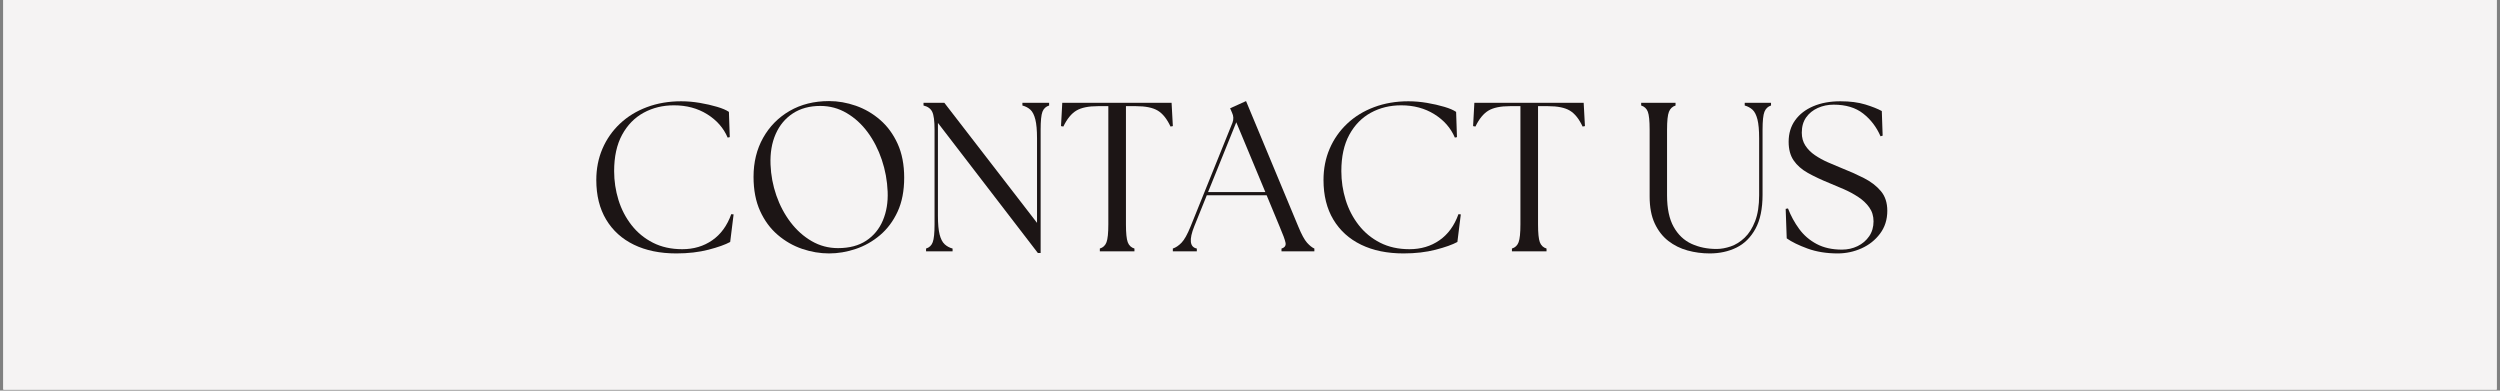
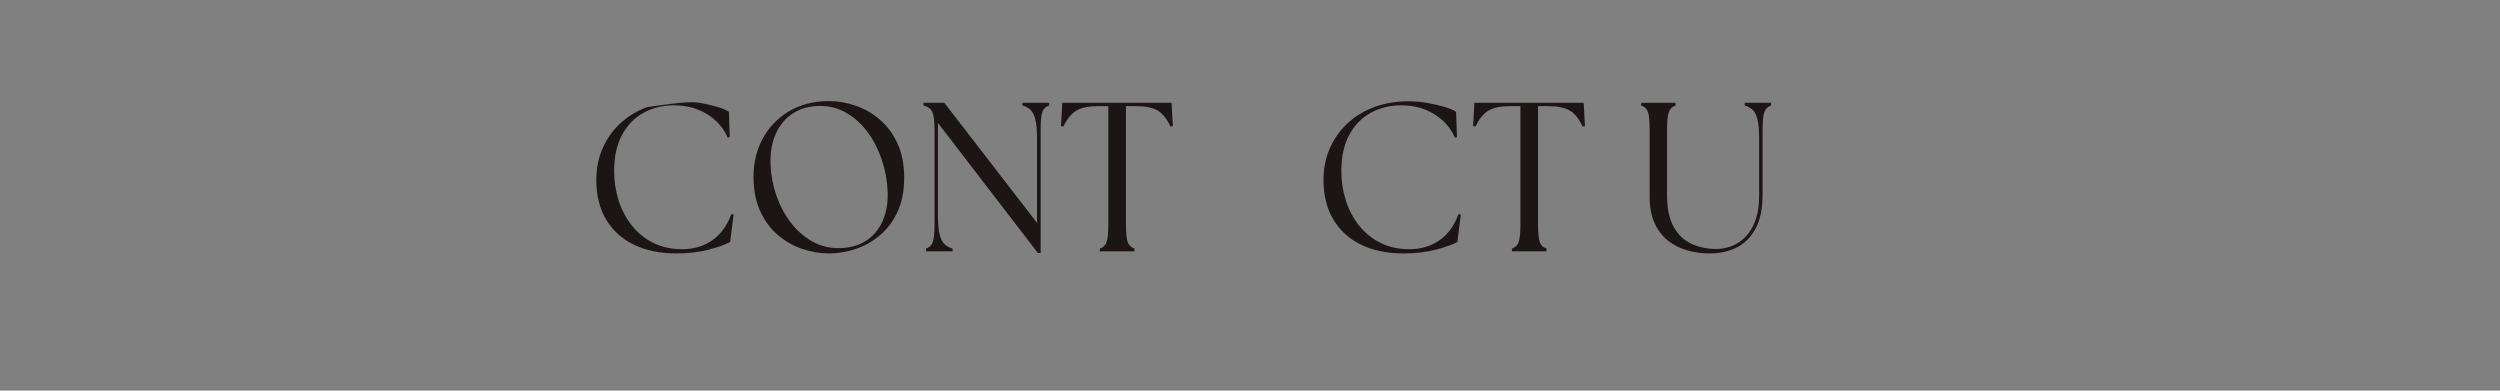
<svg xmlns="http://www.w3.org/2000/svg" version="1.0" preserveAspectRatio="xMidYMid meet" height="250" viewBox="0 0 1200 187.5" zoomAndPan="magnify" width="1600">
  <rect x="0" y="0" width="1200" height="187.5" fill="#808080" stroke="none" />
  <defs>
    <g />
    <clipPath id="13329b0e2d">
-       <path clip-rule="nonzero" d="M 1.598 0 L 1198.402 0 L 1198.402 187 L 1.598 187 Z M 1.598 0" />
-     </clipPath>
+       </clipPath>
    <clipPath id="378013186a">
      <rect height="108" y="0" width="630" x="0" />
    </clipPath>
  </defs>
  <g clip-path="url(#13329b0e2d)">
    <path fill-rule="nonzero" fill-opacity="1" d="M 1.598 0 L 1198.402 0 L 1198.402 187 L 1.598 187 Z M 1.598 0" fill="#ffffff" />
    <path fill-rule="nonzero" fill-opacity="1" d="M 1.598 0 L 1198.402 0 L 1198.402 187 L 1.598 187 Z M 1.598 0" fill="#f5f3f3" />
  </g>
  <g transform="matrix(1, 0, 0, 1, 280, 39)">
    <g clip-path="url(#378013186a)">
      <g fill-opacity="1" fill="#1c1515">
        <g transform="translate(0.927, 81.629)">
          <g>
-             <path d="M 43.703 1.016 C 35.891 1.016 29.113 -0.375 23.375 -3.156 C 17.633 -5.938 13.188 -9.957 10.031 -15.219 C 6.875 -20.488 5.297 -26.82 5.297 -34.219 C 5.297 -39.656 6.281 -44.664 8.25 -49.25 C 10.219 -53.832 13.02 -57.836 16.656 -61.266 C 20.289 -64.691 24.602 -67.336 29.594 -69.203 C 34.582 -71.078 40.066 -72.016 46.047 -72.016 C 48.961 -72.016 51.93 -71.758 54.953 -71.25 C 57.973 -70.738 60.738 -70.109 63.25 -69.359 C 65.77 -68.617 67.672 -67.805 68.953 -66.922 L 69.359 -54.797 L 68.344 -54.594 C 66.375 -59.207 63.098 -62.941 58.516 -65.797 C 53.93 -68.648 48.617 -70.078 42.578 -70.078 C 37.211 -70.078 32.359 -68.891 28.016 -66.516 C 23.672 -64.141 20.223 -60.609 17.672 -55.922 C 15.129 -51.234 13.859 -45.426 13.859 -38.5 C 13.859 -33.75 14.551 -29.129 15.938 -24.641 C 17.332 -20.16 19.422 -16.141 22.203 -12.578 C 24.984 -9.016 28.41 -6.195 32.484 -4.125 C 36.566 -2.051 41.254 -1.016 46.547 -1.016 C 52.047 -1.016 56.848 -2.441 60.953 -5.297 C 65.066 -8.148 68.109 -12.328 70.078 -17.828 L 71.203 -17.719 L 69.562 -4.484 C 67.188 -3.191 63.707 -1.953 59.125 -0.766 C 54.539 0.422 49.398 1.016 43.703 1.016 Z M 43.703 1.016" />
+             <path d="M 43.703 1.016 C 35.891 1.016 29.113 -0.375 23.375 -3.156 C 17.633 -5.938 13.188 -9.957 10.031 -15.219 C 6.875 -20.488 5.297 -26.82 5.297 -34.219 C 5.297 -39.656 6.281 -44.664 8.25 -49.25 C 10.219 -53.832 13.02 -57.836 16.656 -61.266 C 20.289 -64.691 24.602 -67.336 29.594 -69.203 C 48.961 -72.016 51.93 -71.758 54.953 -71.25 C 57.973 -70.738 60.738 -70.109 63.25 -69.359 C 65.77 -68.617 67.672 -67.805 68.953 -66.922 L 69.359 -54.797 L 68.344 -54.594 C 66.375 -59.207 63.098 -62.941 58.516 -65.797 C 53.93 -68.648 48.617 -70.078 42.578 -70.078 C 37.211 -70.078 32.359 -68.891 28.016 -66.516 C 23.672 -64.141 20.223 -60.609 17.672 -55.922 C 15.129 -51.234 13.859 -45.426 13.859 -38.5 C 13.859 -33.75 14.551 -29.129 15.938 -24.641 C 17.332 -20.16 19.422 -16.141 22.203 -12.578 C 24.984 -9.016 28.41 -6.195 32.484 -4.125 C 36.566 -2.051 41.254 -1.016 46.547 -1.016 C 52.047 -1.016 56.848 -2.441 60.953 -5.297 C 65.066 -8.148 68.109 -12.328 70.078 -17.828 L 71.203 -17.719 L 69.562 -4.484 C 67.188 -3.191 63.707 -1.953 59.125 -0.766 C 54.539 0.422 49.398 1.016 43.703 1.016 Z M 43.703 1.016" />
          </g>
        </g>
      </g>
      <g fill-opacity="1" fill="#1c1515">
        <g transform="translate(76.401, 81.629)">
          <g>
            <path d="M 41.562 1.016 C 37.219 1.016 32.906 0.285 28.625 -1.172 C 24.344 -2.629 20.438 -4.867 16.906 -7.891 C 13.375 -10.91 10.555 -14.727 8.453 -19.344 C 6.348 -23.969 5.297 -29.438 5.297 -35.75 C 5.297 -42.75 6.82 -48.977 9.875 -54.438 C 12.938 -59.906 17.18 -64.219 22.609 -67.375 C 28.047 -70.531 34.363 -72.109 41.562 -72.109 C 45.832 -72.109 50.109 -71.363 54.391 -69.875 C 58.672 -68.383 62.555 -66.125 66.047 -63.094 C 69.547 -60.07 72.348 -56.254 74.453 -51.641 C 76.555 -47.023 77.609 -41.594 77.609 -35.344 C 77.609 -29.031 76.555 -23.598 74.453 -19.047 C 72.348 -14.492 69.531 -10.723 66 -7.734 C 62.469 -4.754 58.578 -2.551 54.328 -1.125 C 50.086 0.301 45.832 1.016 41.562 1.016 Z M 13.453 -41.656 C 13.648 -36.562 14.578 -31.617 16.234 -26.828 C 17.898 -22.047 20.176 -17.754 23.062 -13.953 C 25.957 -10.148 29.336 -7.129 33.203 -4.891 C 37.078 -2.648 41.289 -1.531 45.844 -1.531 C 51.27 -1.531 55.781 -2.719 59.375 -5.094 C 62.977 -7.469 65.645 -10.707 67.375 -14.812 C 69.113 -18.926 69.879 -23.531 69.672 -28.625 C 69.461 -33.914 68.523 -39.023 66.859 -43.953 C 65.203 -48.879 62.945 -53.273 60.094 -57.141 C 57.238 -61.016 53.875 -64.086 50 -66.359 C 46.133 -68.641 41.926 -69.781 37.375 -69.781 C 32.219 -69.781 27.82 -68.586 24.188 -66.203 C 20.551 -63.828 17.801 -60.535 15.938 -56.328 C 14.07 -52.117 13.242 -47.227 13.453 -41.656 Z M 13.453 -41.656" />
          </g>
        </g>
      </g>
      <g fill-opacity="1" fill="#1c1515">
        <g transform="translate(159.209, 81.629)">
          <g>
            <path d="M 58.969 0.812 L 11 -61.625 L 11 -17.016 C 11 -13.141 11.27 -10.148 11.812 -8.047 C 12.352 -5.941 13.148 -4.395 14.203 -3.406 C 15.254 -2.426 16.531 -1.734 18.031 -1.328 L 18.031 0 L 5.297 0 L 5.297 -1.328 C 6.859 -1.797 7.926 -2.812 8.5 -4.375 C 9.082 -5.938 9.375 -8.789 9.375 -12.938 L 9.375 -58.359 C 9.375 -62.578 9 -65.445 8.25 -66.969 C 7.5 -68.5 6.109 -69.504 4.078 -69.984 L 4.078 -71.297 L 14.062 -71.297 L 58.562 -13.656 L 58.562 -54.297 C 58.562 -58.16 58.289 -61.16 57.75 -63.297 C 57.207 -65.441 56.426 -66.988 55.406 -67.938 C 54.395 -68.883 53.109 -69.566 51.547 -69.984 L 51.547 -71.297 L 64.375 -71.297 L 64.375 -69.984 C 62.812 -69.504 61.738 -68.5 61.156 -66.969 C 60.582 -65.445 60.297 -62.578 60.297 -58.359 L 60.297 0.812 Z M 58.969 0.812" />
          </g>
        </g>
      </g>
      <g fill-opacity="1" fill="#1c1515">
        <g transform="translate(227.656, 81.629)">
          <g>
            <path d="M 20.266 0 L 20.266 -1.328 C 21.828 -1.797 22.895 -2.812 23.469 -4.375 C 24.051 -5.938 24.344 -8.789 24.344 -12.938 L 24.344 -69.672 L 19.359 -69.672 C 14.805 -69.672 11.344 -68.957 8.969 -67.531 C 6.594 -66.102 4.52 -63.555 2.75 -59.891 L 1.625 -60.094 L 2.234 -71.297 L 54.703 -71.297 L 55.312 -60.094 L 54.188 -59.891 C 52.488 -63.555 50.453 -66.102 48.078 -67.531 C 45.703 -68.957 42.207 -69.672 37.594 -69.672 L 32.797 -69.672 L 32.797 -12.938 C 32.797 -8.789 33.082 -5.938 33.656 -4.375 C 34.238 -2.812 35.312 -1.797 36.875 -1.328 L 36.875 0 Z M 20.266 0" />
          </g>
        </g>
      </g>
      <g fill-opacity="1" fill="#1c1515">
        <g transform="translate(284.695, 81.629)">
          <g>
-             <path d="M -1.734 0 L -1.734 -1.328 C -0.305 -1.797 1.082 -2.727 2.438 -4.125 C 3.801 -5.52 5.266 -8.148 6.828 -12.016 L 26.891 -61.734 C 27.504 -63.359 27.438 -64.953 26.688 -66.516 L 25.766 -68.656 L 33.406 -72.109 L 58.469 -11.922 C 60.031 -8.117 61.438 -5.52 62.688 -4.125 C 63.945 -2.727 65.117 -1.797 66.203 -1.328 L 66.203 0 L 50.422 0 L 50.422 -1.328 C 51.984 -1.797 52.629 -2.727 52.359 -4.125 C 52.086 -5.52 51.133 -8.117 49.5 -11.922 L 43.297 -26.891 L 14.562 -26.891 L 8.562 -12.016 C 5.977 -5.566 6.383 -2.004 9.781 -1.328 L 9.781 0 Z M 15.172 -28.422 L 42.672 -28.422 L 28.719 -61.938 Z M 15.172 -28.422" />
-           </g>
+             </g>
        </g>
      </g>
      <g fill-opacity="1" fill="#1c1515">
        <g transform="translate(349.984, 81.629)">
          <g>
            <path d="M 43.703 1.016 C 35.891 1.016 29.113 -0.375 23.375 -3.156 C 17.633 -5.938 13.188 -9.957 10.031 -15.219 C 6.875 -20.488 5.297 -26.82 5.297 -34.219 C 5.297 -39.656 6.281 -44.664 8.25 -49.25 C 10.219 -53.832 13.02 -57.836 16.656 -61.266 C 20.289 -64.691 24.602 -67.336 29.594 -69.203 C 34.582 -71.078 40.066 -72.016 46.047 -72.016 C 48.961 -72.016 51.93 -71.758 54.953 -71.25 C 57.973 -70.738 60.738 -70.109 63.25 -69.359 C 65.77 -68.617 67.672 -67.805 68.953 -66.922 L 69.359 -54.797 L 68.344 -54.594 C 66.375 -59.207 63.098 -62.941 58.516 -65.797 C 53.93 -68.648 48.617 -70.078 42.578 -70.078 C 37.211 -70.078 32.359 -68.891 28.016 -66.516 C 23.672 -64.141 20.223 -60.609 17.672 -55.922 C 15.129 -51.234 13.859 -45.426 13.859 -38.5 C 13.859 -33.75 14.551 -29.129 15.938 -24.641 C 17.332 -20.16 19.422 -16.141 22.203 -12.578 C 24.984 -9.016 28.41 -6.195 32.484 -4.125 C 36.566 -2.051 41.254 -1.016 46.547 -1.016 C 52.047 -1.016 56.848 -2.441 60.953 -5.297 C 65.066 -8.148 68.109 -12.328 70.078 -17.828 L 71.203 -17.719 L 69.562 -4.484 C 67.188 -3.191 63.707 -1.953 59.125 -0.766 C 54.539 0.422 49.398 1.016 43.703 1.016 Z M 43.703 1.016" />
          </g>
        </g>
      </g>
      <g fill-opacity="1" fill="#1c1515">
        <g transform="translate(425.459, 81.629)">
          <g>
            <path d="M 20.266 0 L 20.266 -1.328 C 21.828 -1.797 22.895 -2.812 23.469 -4.375 C 24.051 -5.938 24.344 -8.789 24.344 -12.938 L 24.344 -69.672 L 19.359 -69.672 C 14.805 -69.672 11.344 -68.957 8.969 -67.531 C 6.594 -66.102 4.52 -63.555 2.75 -59.891 L 1.625 -60.094 L 2.234 -71.297 L 54.703 -71.297 L 55.312 -60.094 L 54.188 -59.891 C 52.488 -63.555 50.453 -66.102 48.078 -67.531 C 45.703 -68.957 42.207 -69.672 37.594 -69.672 L 32.797 -69.672 L 32.797 -12.938 C 32.797 -8.789 33.082 -5.938 33.656 -4.375 C 34.238 -2.812 35.312 -1.797 36.875 -1.328 L 36.875 0 Z M 20.266 0" />
          </g>
        </g>
      </g>
      <g fill-opacity="1" fill="#1c1515">
        <g transform="translate(482.497, 81.629)">
          <g />
        </g>
      </g>
      <g fill-opacity="1" fill="#1c1515">
        <g transform="translate(503.887, 81.629)">
          <g>
            <path d="M 36.766 1.016 C 33.098 1.016 29.551 0.539 26.125 -0.406 C 22.695 -1.352 19.625 -2.879 16.906 -4.984 C 14.188 -7.098 12.008 -9.898 10.375 -13.391 C 8.75 -16.891 7.938 -21.188 7.938 -26.281 L 7.938 -58.359 C 7.938 -62.578 7.648 -65.445 7.078 -66.969 C 6.504 -68.5 5.438 -69.504 3.875 -69.984 L 3.875 -71.297 L 20.375 -71.297 L 20.375 -69.984 C 18.875 -69.504 17.816 -68.5 17.203 -66.969 C 16.598 -65.445 16.297 -62.578 16.297 -58.359 L 16.297 -26.891 C 16.297 -20.578 17.348 -15.535 19.453 -11.766 C 21.555 -7.992 24.406 -5.273 28 -3.609 C 31.602 -1.953 35.613 -1.125 40.031 -1.125 C 42.207 -1.125 44.484 -1.531 46.859 -2.344 C 49.234 -3.156 51.457 -4.547 53.531 -6.516 C 55.602 -8.484 57.281 -11.129 58.562 -14.453 C 59.852 -17.785 60.5 -21.93 60.5 -26.891 L 60.5 -54.297 C 60.5 -58.16 60.227 -61.16 59.688 -63.297 C 59.145 -65.441 58.363 -66.988 57.344 -67.938 C 56.32 -68.883 55.066 -69.566 53.578 -69.984 L 53.578 -71.297 L 66.203 -71.297 L 66.203 -69.984 C 64.711 -69.504 63.66 -68.5 63.047 -66.969 C 62.441 -65.445 62.141 -62.578 62.141 -58.359 L 62.141 -27.203 C 62.141 -20.41 61 -14.941 58.719 -10.797 C 56.445 -6.648 53.41 -3.645 49.609 -1.781 C 45.805 0.082 41.523 1.016 36.766 1.016 Z M 36.766 1.016" />
          </g>
        </g>
      </g>
      <g fill-opacity="1" fill="#1c1515">
        <g transform="translate(573.047, 81.629)">
          <g>
-             <path d="M 29.031 1.016 C 23.664 1.016 18.844 0.234 14.562 -1.328 C 10.289 -2.891 6.961 -4.52 4.578 -6.219 L 4.078 -20.375 L 5.188 -20.578 C 6.551 -17.047 8.336 -13.77 10.547 -10.75 C 12.754 -7.727 15.551 -5.316 18.938 -3.516 C 22.332 -1.711 26.375 -0.812 31.062 -0.812 C 33.781 -0.812 36.289 -1.367 38.594 -2.484 C 40.906 -3.609 42.758 -5.188 44.156 -7.219 C 45.551 -9.258 46.25 -11.641 46.25 -14.359 C 46.25 -16.941 45.566 -19.18 44.203 -21.078 C 42.848 -22.984 41.082 -24.648 38.906 -26.078 C 36.738 -27.504 34.445 -28.742 32.031 -29.797 C 29.625 -30.848 27.332 -31.816 25.156 -32.703 C 21.156 -34.328 17.676 -35.969 14.719 -37.625 C 11.758 -39.289 9.484 -41.297 7.891 -43.641 C 6.297 -45.984 5.5 -48.957 5.5 -52.562 C 5.5 -56.562 6.535 -60.004 8.609 -62.891 C 10.68 -65.785 13.582 -68.031 17.312 -69.625 C 21.051 -71.219 25.398 -72.016 30.359 -72.016 C 34.973 -72.016 38.941 -71.504 42.266 -70.484 C 45.598 -69.461 48.25 -68.41 50.219 -67.328 L 50.625 -55.516 L 49.609 -55.203 C 47.703 -59.617 44.93 -63.254 41.297 -66.109 C 37.672 -68.961 32.938 -70.391 27.094 -70.391 C 24.375 -70.391 21.844 -69.863 19.5 -68.812 C 17.156 -67.758 15.285 -66.242 13.891 -64.266 C 12.504 -62.297 11.812 -59.852 11.812 -56.938 C 11.812 -54.562 12.391 -52.488 13.547 -50.719 C 14.703 -48.957 16.227 -47.43 18.125 -46.141 C 20.031 -44.848 22.102 -43.707 24.344 -42.719 C 26.582 -41.738 28.789 -40.805 30.969 -39.922 C 34.77 -38.43 38.332 -36.836 41.656 -35.141 C 44.988 -33.441 47.688 -31.367 49.75 -28.922 C 51.82 -26.484 52.859 -23.328 52.859 -19.453 C 52.859 -15.242 51.703 -11.594 49.391 -8.5 C 47.086 -5.414 44.117 -3.055 40.484 -1.422 C 36.859 0.203 33.039 1.016 29.031 1.016 Z M 29.031 1.016" />
-           </g>
+             </g>
        </g>
      </g>
    </g>
  </g>
</svg>